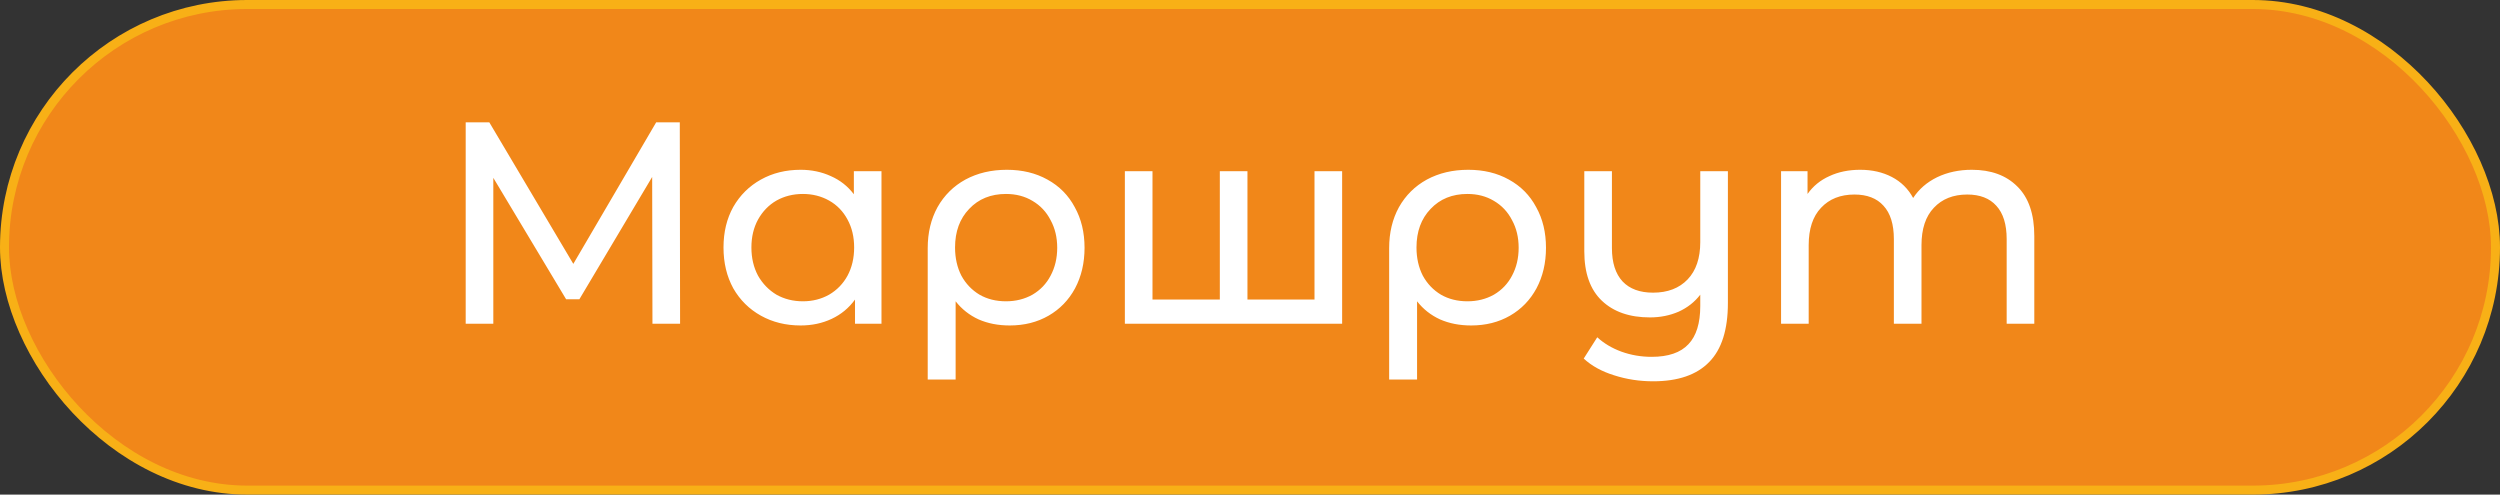
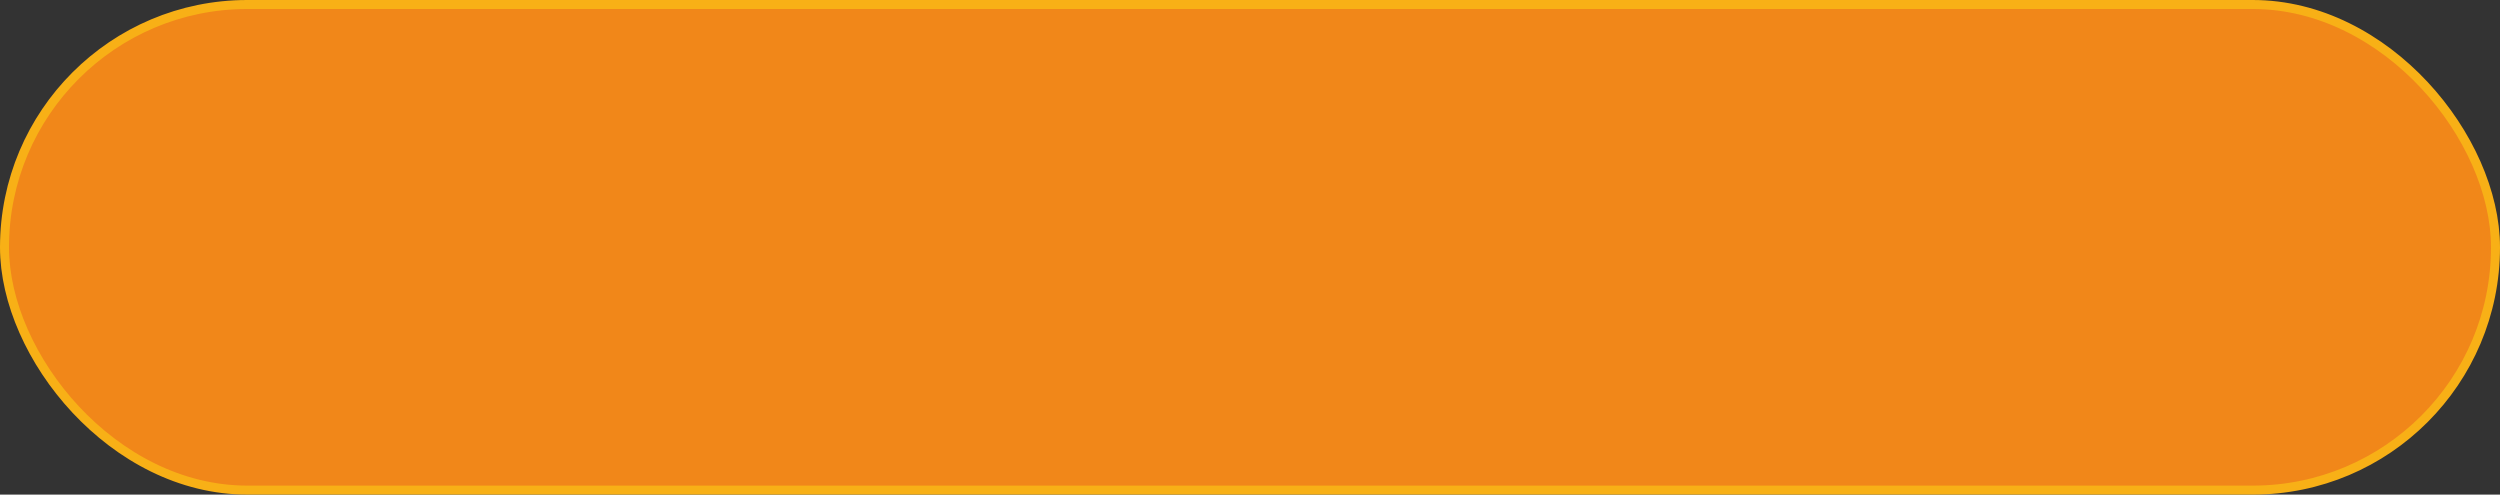
<svg xmlns="http://www.w3.org/2000/svg" width="278" height="55" viewBox="0 0 278 55" fill="none">
  <rect x="0" y="0" width="278" height="55" fill="#333333" stroke="none" />
  <rect x="0.5" y="0.5" width="277" height="54" rx="27" fill="#F18719" stroke="#F8B016" />
-   <path d="M72.553 36L72.521 19.68L64.425 33.28H62.953L54.857 19.776V36H51.785V13.6H54.409L63.753 29.344L72.969 13.6H75.593L75.625 36H72.553ZM98.021 19.04V36H95.077V33.312C94.395 34.251 93.531 34.965 92.485 35.456C91.44 35.947 90.288 36.192 89.029 36.192C87.387 36.192 85.915 35.829 84.613 35.104C83.312 34.379 82.288 33.365 81.541 32.064C80.816 30.741 80.453 29.227 80.453 27.52C80.453 25.813 80.816 24.309 81.541 23.008C82.288 21.707 83.312 20.693 84.613 19.968C85.915 19.243 87.387 18.88 89.029 18.88C90.245 18.88 91.365 19.115 92.389 19.584C93.413 20.032 94.267 20.704 94.949 21.6V19.04H98.021ZM89.285 33.504C90.352 33.504 91.323 33.259 92.197 32.768C93.072 32.256 93.755 31.552 94.245 30.656C94.736 29.739 94.981 28.693 94.981 27.52C94.981 26.347 94.736 25.312 94.245 24.416C93.755 23.499 93.072 22.795 92.197 22.304C91.323 21.813 90.352 21.568 89.285 21.568C88.197 21.568 87.216 21.813 86.341 22.304C85.488 22.795 84.805 23.499 84.293 24.416C83.803 25.312 83.557 26.347 83.557 27.52C83.557 28.693 83.803 29.739 84.293 30.656C84.805 31.552 85.488 32.256 86.341 32.768C87.216 33.259 88.197 33.504 89.285 33.504ZM111.962 18.88C113.669 18.88 115.173 19.243 116.474 19.968C117.797 20.693 118.81 21.717 119.514 23.04C120.239 24.341 120.602 25.845 120.602 27.552C120.602 29.237 120.25 30.741 119.546 32.064C118.842 33.365 117.861 34.379 116.602 35.104C115.343 35.829 113.903 36.192 112.282 36.192C111.002 36.192 109.85 35.968 108.826 35.52C107.802 35.051 106.949 34.379 106.266 33.504V42.208H103.162V27.584C103.162 25.877 103.525 24.363 104.25 23.04C104.997 21.717 106.031 20.693 107.354 19.968C108.698 19.243 110.234 18.88 111.962 18.88ZM111.866 33.504C112.954 33.504 113.935 33.259 114.81 32.768C115.685 32.256 116.357 31.552 116.826 30.656C117.317 29.739 117.562 28.704 117.562 27.552C117.562 26.4 117.317 25.376 116.826 24.48C116.357 23.563 115.685 22.848 114.81 22.336C113.957 21.824 112.975 21.568 111.866 21.568C110.181 21.568 108.815 22.123 107.77 23.232C106.725 24.32 106.202 25.749 106.202 27.52C106.202 28.693 106.437 29.739 106.906 30.656C107.397 31.552 108.069 32.256 108.922 32.768C109.775 33.259 110.757 33.504 111.866 33.504ZM149.245 19.04V36H125.085V19.04H128.157V33.312H135.645V19.04H138.717V33.312H146.173V19.04H149.245ZM163.274 18.88C164.981 18.88 166.485 19.243 167.786 19.968C169.109 20.693 170.122 21.717 170.826 23.04C171.552 24.341 171.914 25.845 171.914 27.552C171.914 29.237 171.562 30.741 170.858 32.064C170.154 33.365 169.173 34.379 167.914 35.104C166.656 35.829 165.216 36.192 163.594 36.192C162.314 36.192 161.162 35.968 160.138 35.52C159.114 35.051 158.261 34.379 157.578 33.504V42.208H154.474V27.584C154.474 25.877 154.837 24.363 155.562 23.04C156.309 21.717 157.344 20.693 158.666 19.968C160.01 19.243 161.546 18.88 163.274 18.88ZM163.178 33.504C164.266 33.504 165.248 33.259 166.122 32.768C166.997 32.256 167.669 31.552 168.138 30.656C168.629 29.739 168.874 28.704 168.874 27.552C168.874 26.4 168.629 25.376 168.138 24.48C167.669 23.563 166.997 22.848 166.122 22.336C165.269 21.824 164.288 21.568 163.178 21.568C161.493 21.568 160.128 22.123 159.082 23.232C158.037 24.32 157.514 25.749 157.514 27.52C157.514 28.693 157.749 29.739 158.218 30.656C158.709 31.552 159.381 32.256 160.234 32.768C161.088 33.259 162.069 33.504 163.178 33.504ZM192.142 19.04V33.696C192.142 36.661 191.449 38.848 190.062 40.256C188.675 41.685 186.595 42.4 183.822 42.4C182.307 42.4 180.857 42.176 179.47 41.728C178.105 41.301 176.985 40.683 176.11 39.872L177.614 37.504C178.361 38.187 179.257 38.72 180.302 39.104C181.369 39.488 182.489 39.68 183.662 39.68C185.518 39.68 186.883 39.211 187.758 38.272C188.633 37.355 189.07 35.936 189.07 34.016V32.768C188.451 33.579 187.651 34.208 186.67 34.656C185.689 35.083 184.622 35.296 183.47 35.296C181.209 35.296 179.427 34.677 178.126 33.44C176.825 32.203 176.174 30.368 176.174 27.936V19.04H179.246V27.584C179.246 29.205 179.641 30.443 180.43 31.296C181.219 32.128 182.35 32.544 183.822 32.544C185.443 32.544 186.723 32.053 187.662 31.072C188.601 30.091 189.07 28.704 189.07 26.912V19.04H192.142ZM219.27 18.88C221.403 18.88 223.089 19.499 224.326 20.736C225.585 21.973 226.214 23.808 226.214 26.24V36H223.142V26.592C223.142 24.949 222.758 23.712 221.99 22.88C221.243 22.048 220.166 21.632 218.758 21.632C217.201 21.632 215.963 22.123 215.046 23.104C214.129 24.064 213.67 25.451 213.67 27.264V36H210.598V26.592C210.598 24.949 210.214 23.712 209.446 22.88C208.699 22.048 207.622 21.632 206.214 21.632C204.657 21.632 203.419 22.123 202.502 23.104C201.585 24.064 201.126 25.451 201.126 27.264V36H198.054V19.04H200.998V21.568C201.617 20.693 202.427 20.032 203.43 19.584C204.433 19.115 205.574 18.88 206.854 18.88C208.177 18.88 209.35 19.147 210.374 19.68C211.398 20.213 212.187 20.992 212.742 22.016C213.382 21.035 214.267 20.267 215.398 19.712C216.55 19.157 217.841 18.88 219.27 18.88Z" fill="white" />
</svg>